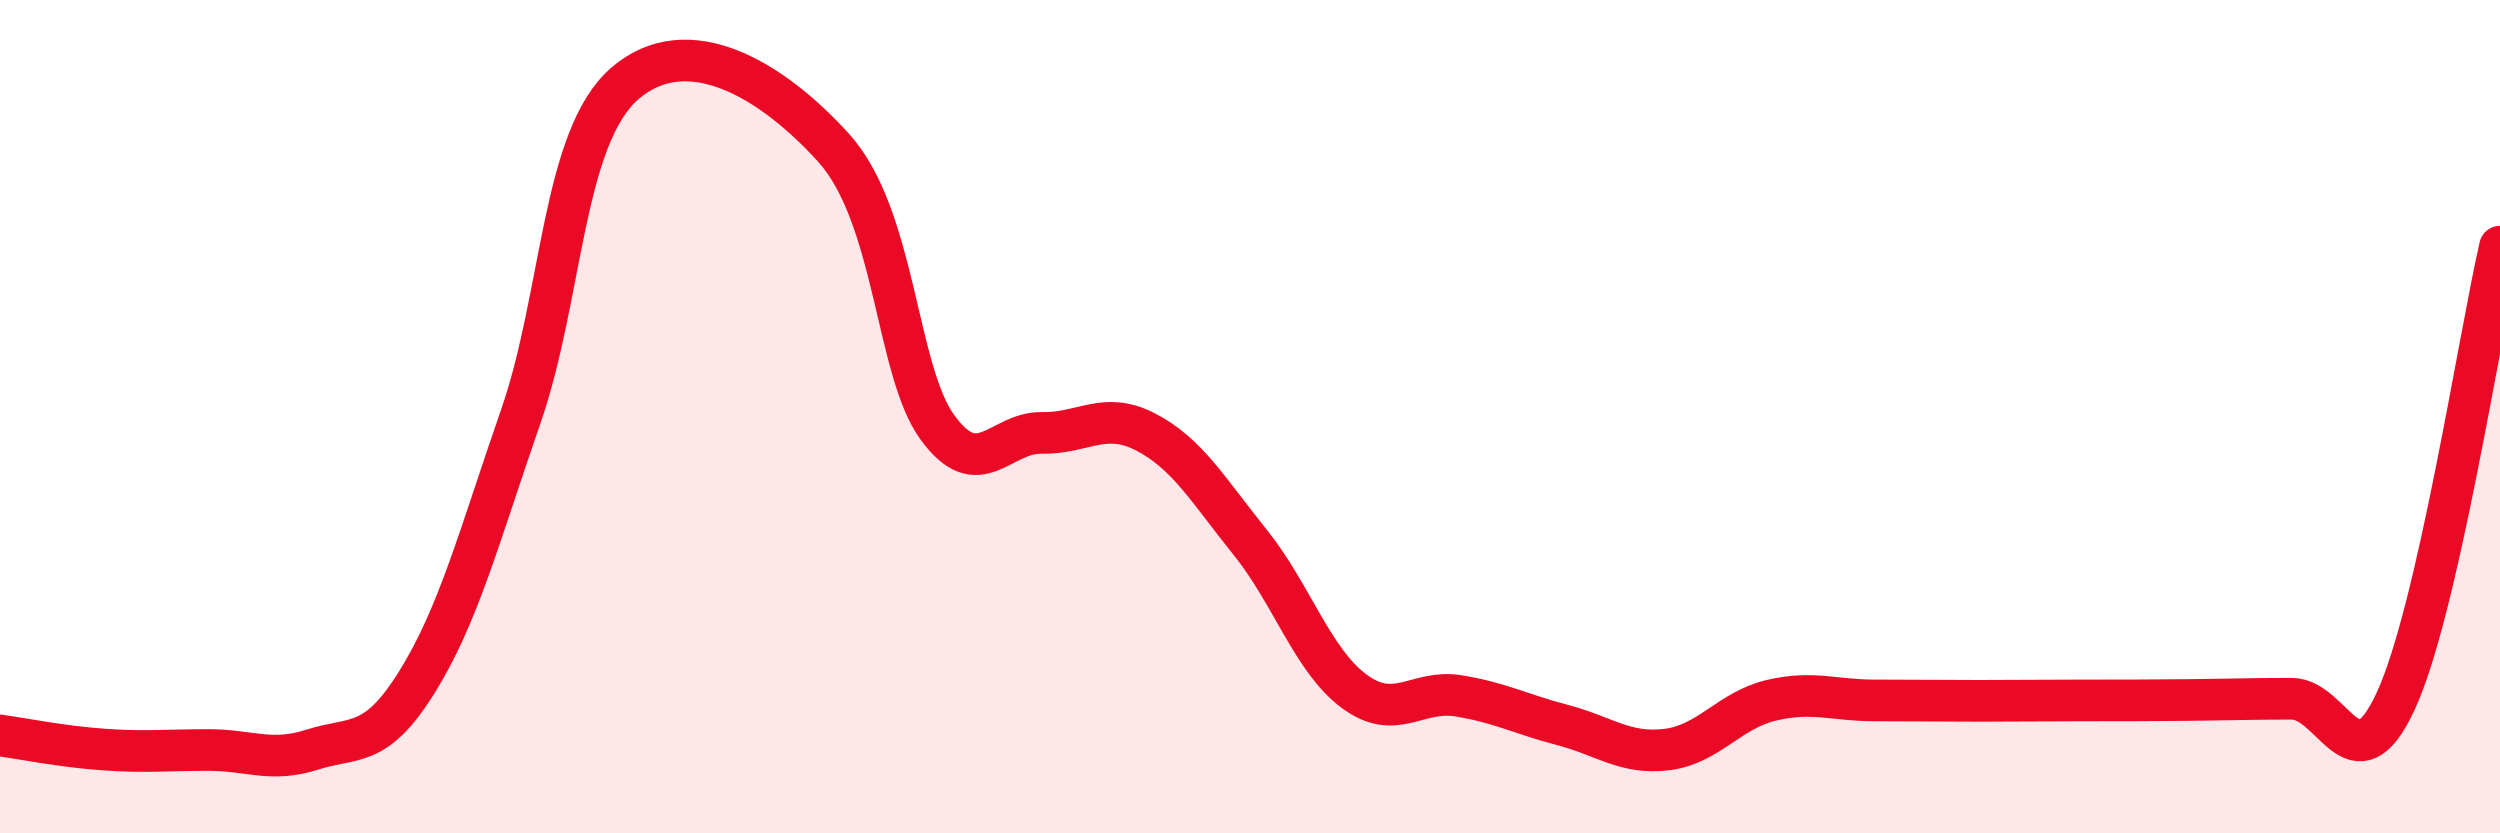
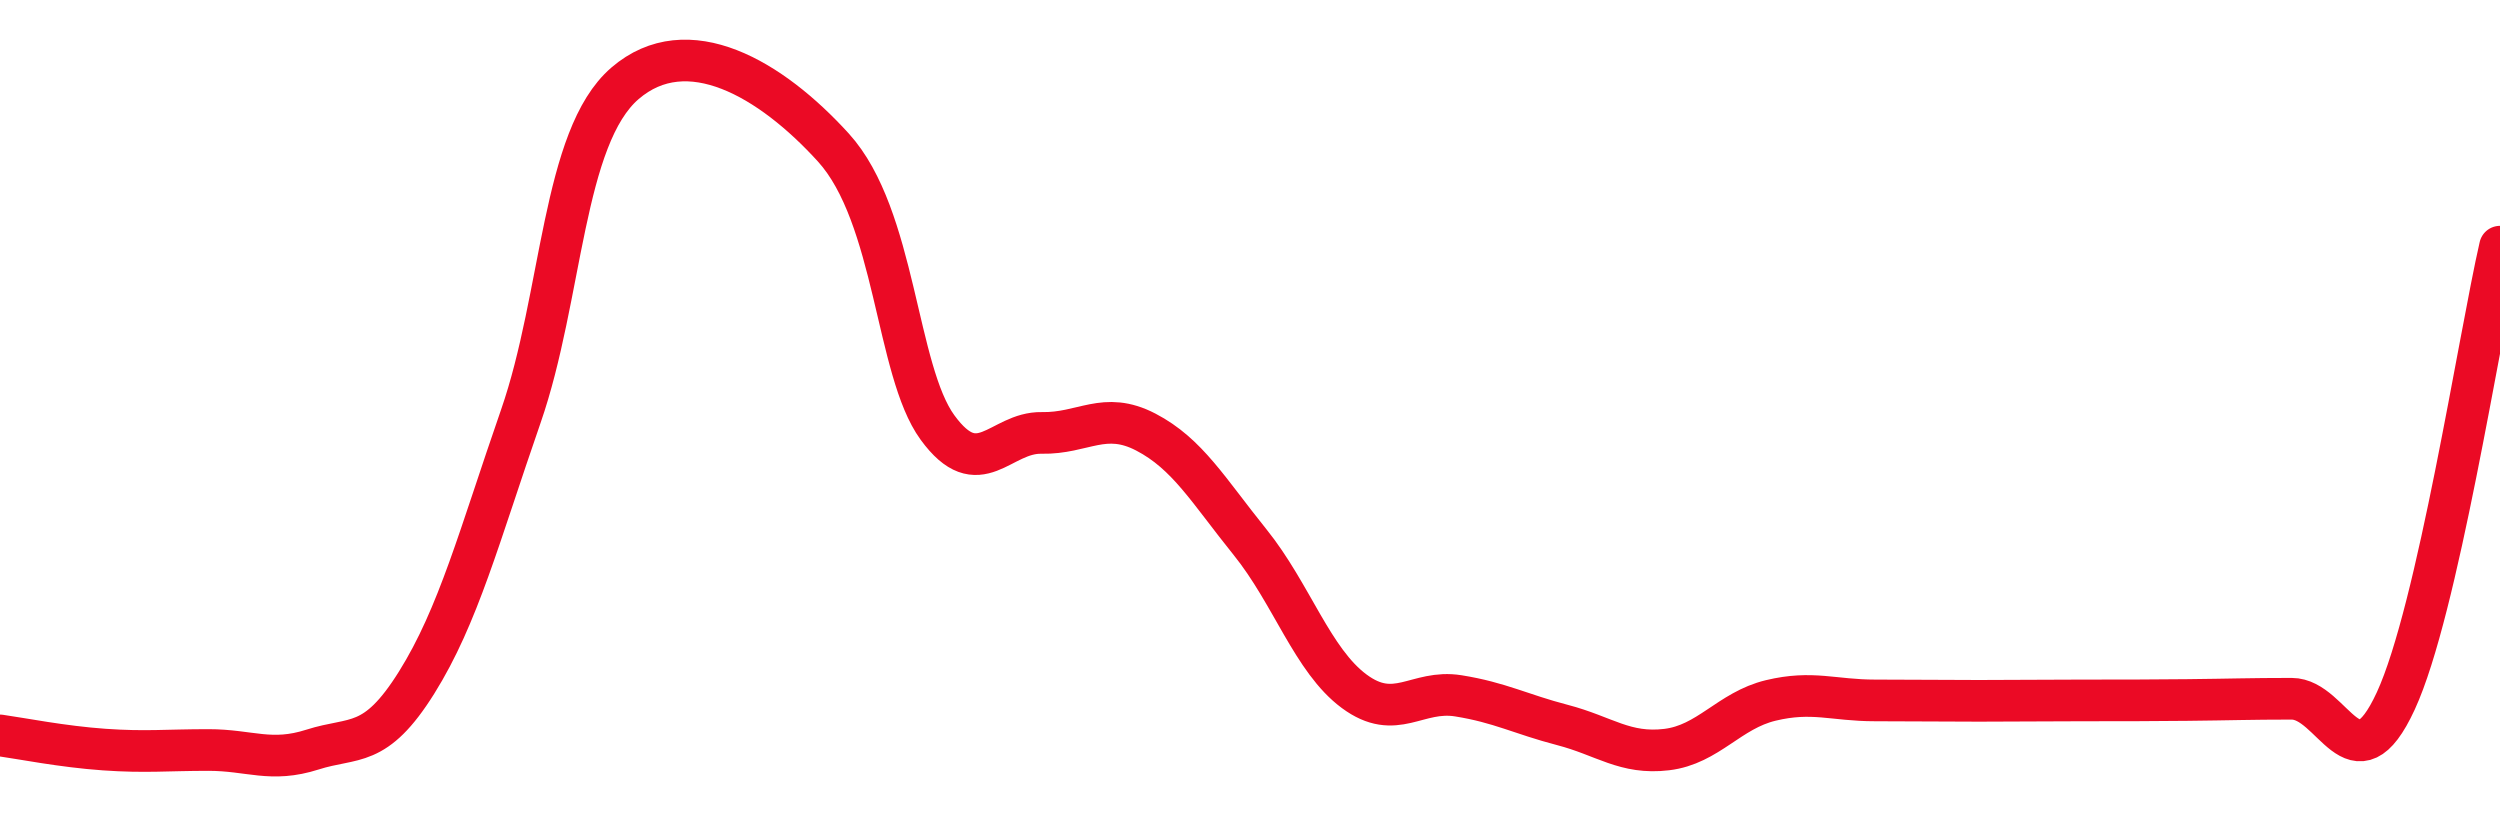
<svg xmlns="http://www.w3.org/2000/svg" width="60" height="20" viewBox="0 0 60 20">
-   <path d="M 0,17.65 C 0.5,17.72 1.5,17.92 2.5,17.99 C 3.5,18.06 4,18 5,18 C 6,18 6.5,18.31 7.5,17.99 C 8.5,17.67 9,17.98 10,16.38 C 11,14.78 11.5,12.87 12.5,9.99 C 13.5,7.11 13.5,3.29 15,2 C 16.5,0.71 18.5,1.89 20,3.54 C 21.5,5.19 21.5,8.89 22.5,10.26 C 23.5,11.63 24,10.37 25,10.39 C 26,10.41 26.5,9.85 27.5,10.37 C 28.5,10.89 29,11.77 30,13.01 C 31,14.25 31.5,15.85 32.5,16.59 C 33.5,17.33 34,16.54 35,16.7 C 36,16.86 36.5,17.14 37.5,17.4 C 38.5,17.66 39,18.11 40,17.99 C 41,17.87 41.5,17.05 42.5,16.81 C 43.5,16.57 44,16.81 45,16.81 C 46,16.81 46.5,16.82 47.5,16.82 C 48.5,16.82 49,16.81 50,16.81 C 51,16.81 51.5,16.81 52.5,16.8 C 53.5,16.79 54,16.77 55,16.77 C 56,16.77 56.5,18.99 57.5,16.82 C 58.5,14.65 59.5,8.1 60,5.92L60 20L0 20Z" fill="#EB0A25" opacity="0.1" stroke-linecap="round" stroke-linejoin="round" />
  <path d="M 0,17.65 C 0.5,17.72 1.5,17.92 2.5,17.99 C 3.5,18.06 4,18 5,18 C 6,18 6.5,18.31 7.5,17.99 C 8.5,17.67 9,17.98 10,16.38 C 11,14.78 11.5,12.87 12.5,9.99 C 13.5,7.11 13.5,3.29 15,2 C 16.5,0.71 18.5,1.89 20,3.54 C 21.5,5.19 21.5,8.89 22.5,10.26 C 23.5,11.63 24,10.37 25,10.39 C 26,10.41 26.5,9.85 27.5,10.37 C 28.5,10.89 29,11.77 30,13.01 C 31,14.25 31.5,15.85 32.5,16.59 C 33.5,17.33 34,16.54 35,16.7 C 36,16.86 36.5,17.14 37.5,17.4 C 38.5,17.66 39,18.11 40,17.99 C 41,17.87 41.5,17.05 42.5,16.81 C 43.5,16.57 44,16.81 45,16.81 C 46,16.81 46.5,16.82 47.5,16.82 C 48.5,16.82 49,16.81 50,16.81 C 51,16.81 51.5,16.81 52.5,16.8 C 53.5,16.79 54,16.77 55,16.77 C 56,16.77 56.5,18.99 57.5,16.82 C 58.5,14.65 59.5,8.1 60,5.92" stroke="#EB0A25" stroke-width="1" fill="none" stroke-linecap="round" stroke-linejoin="round" />
</svg>